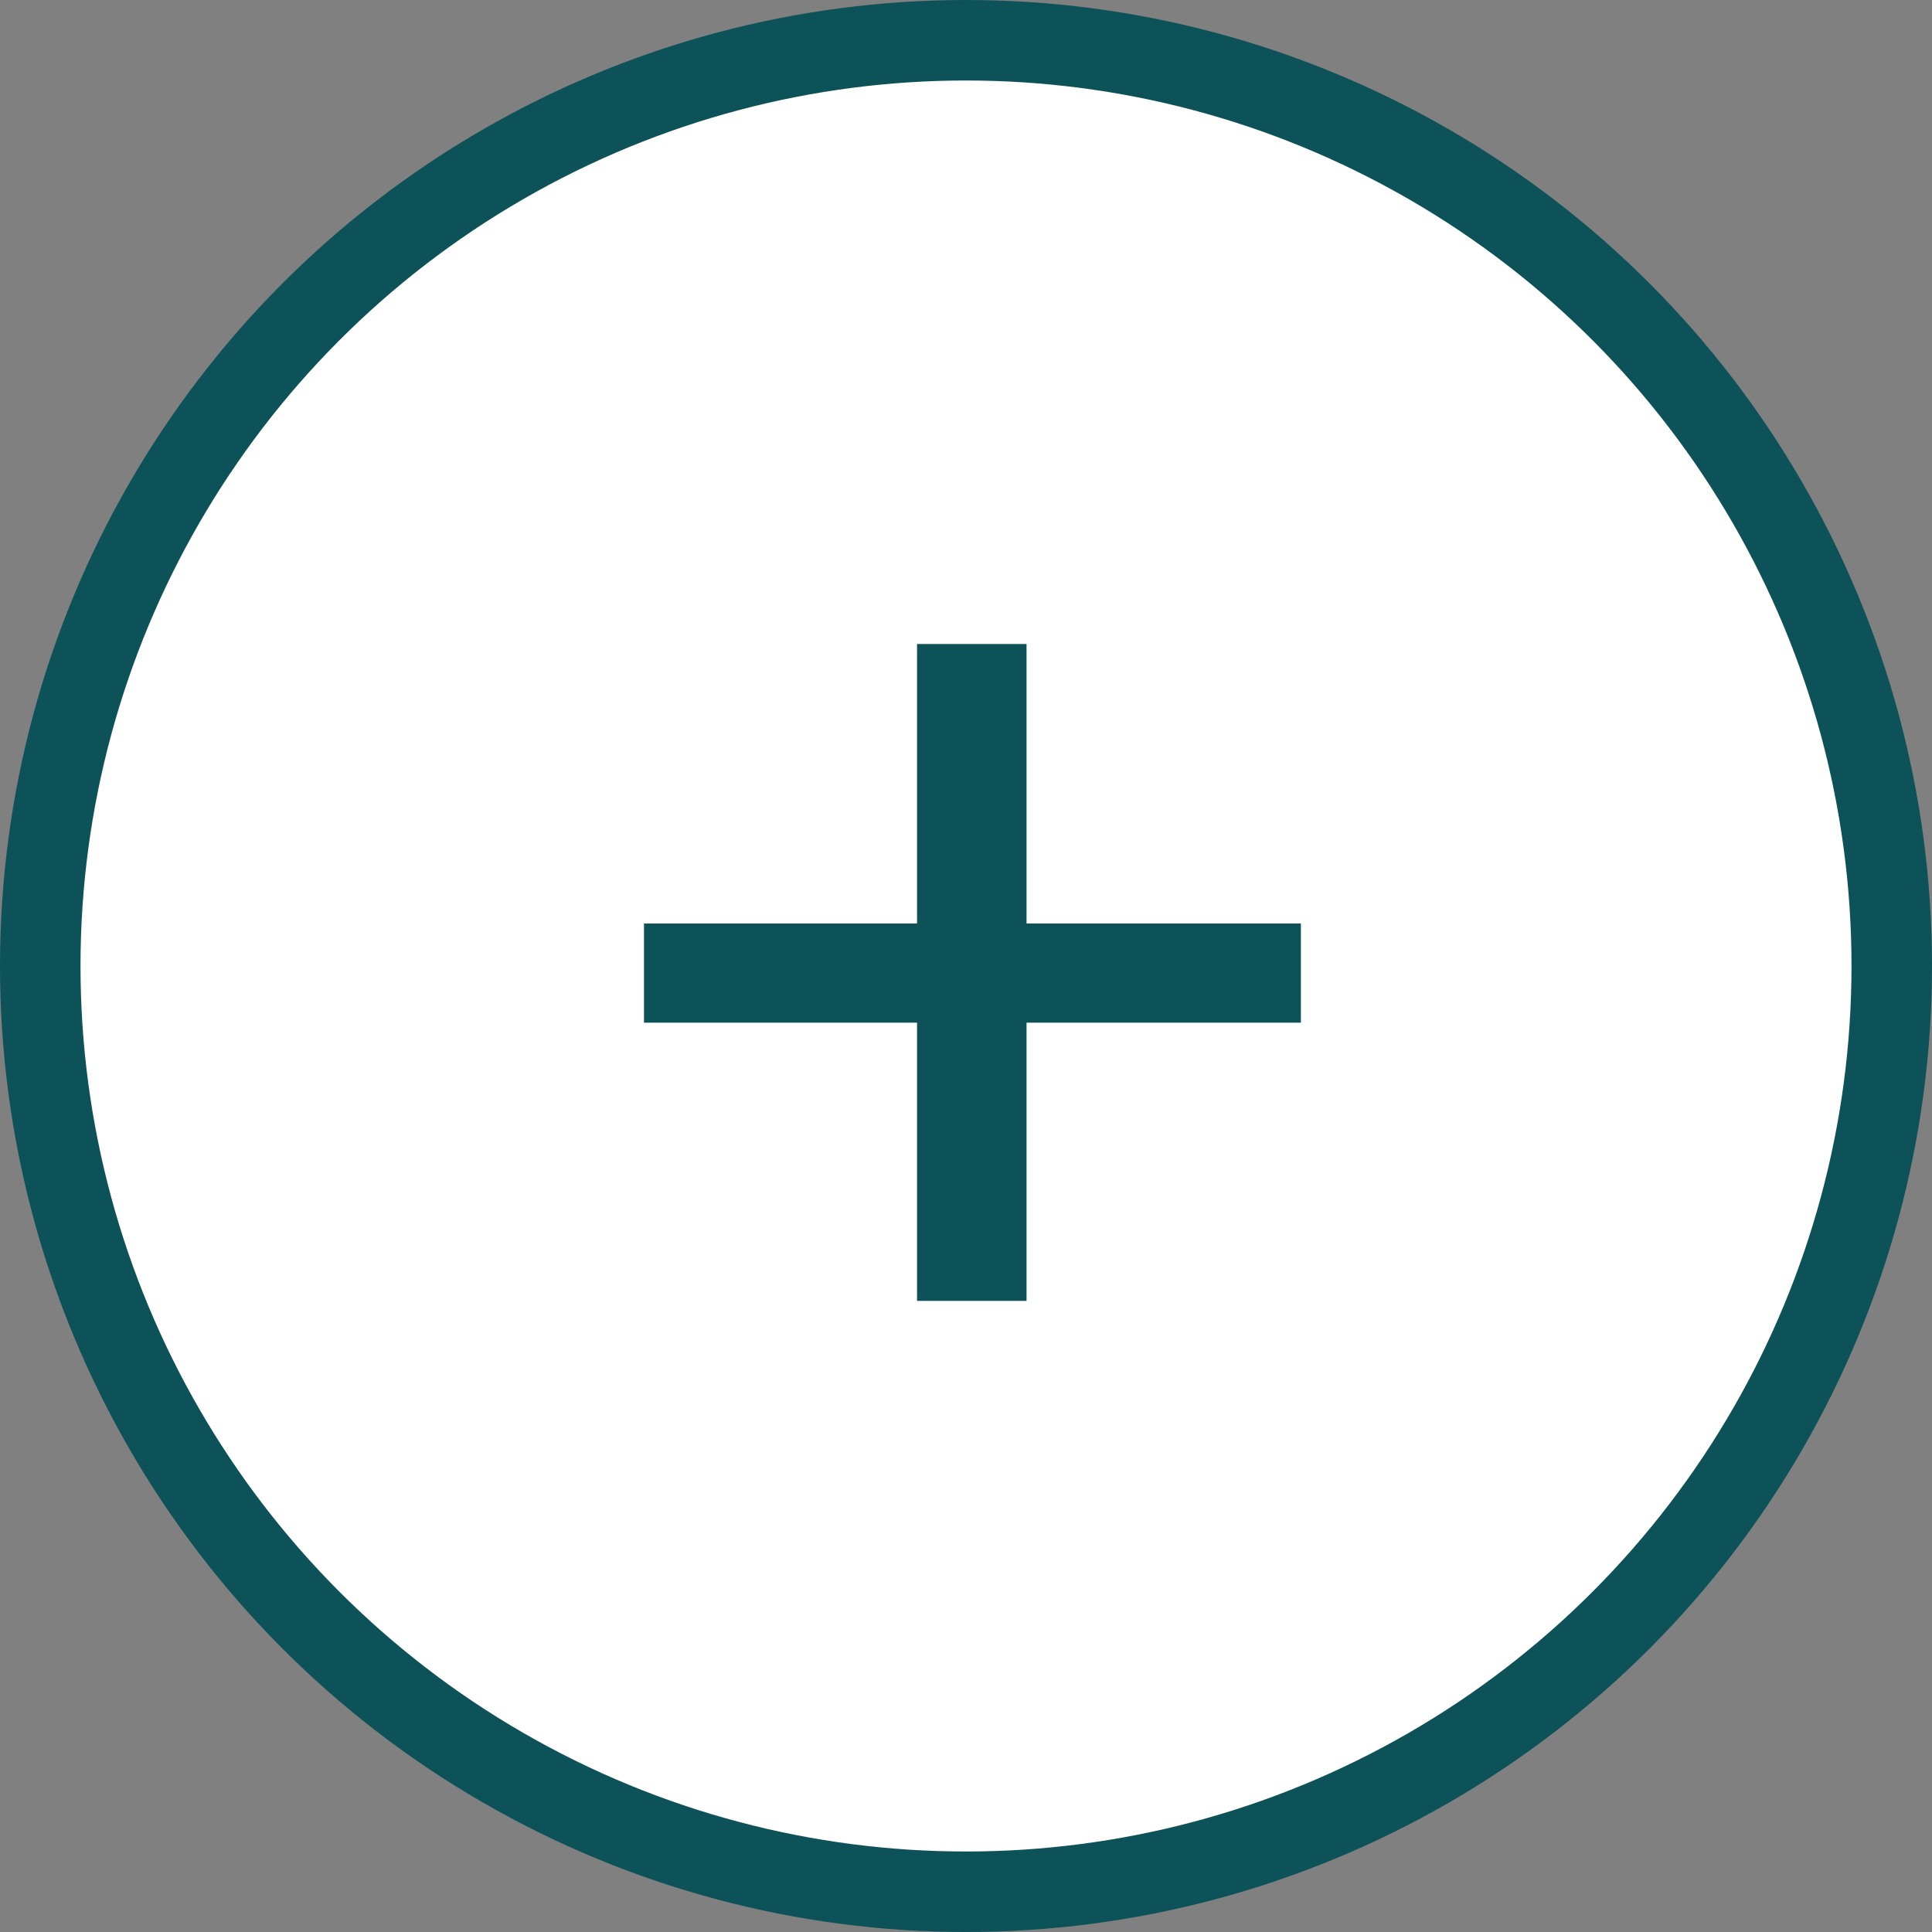
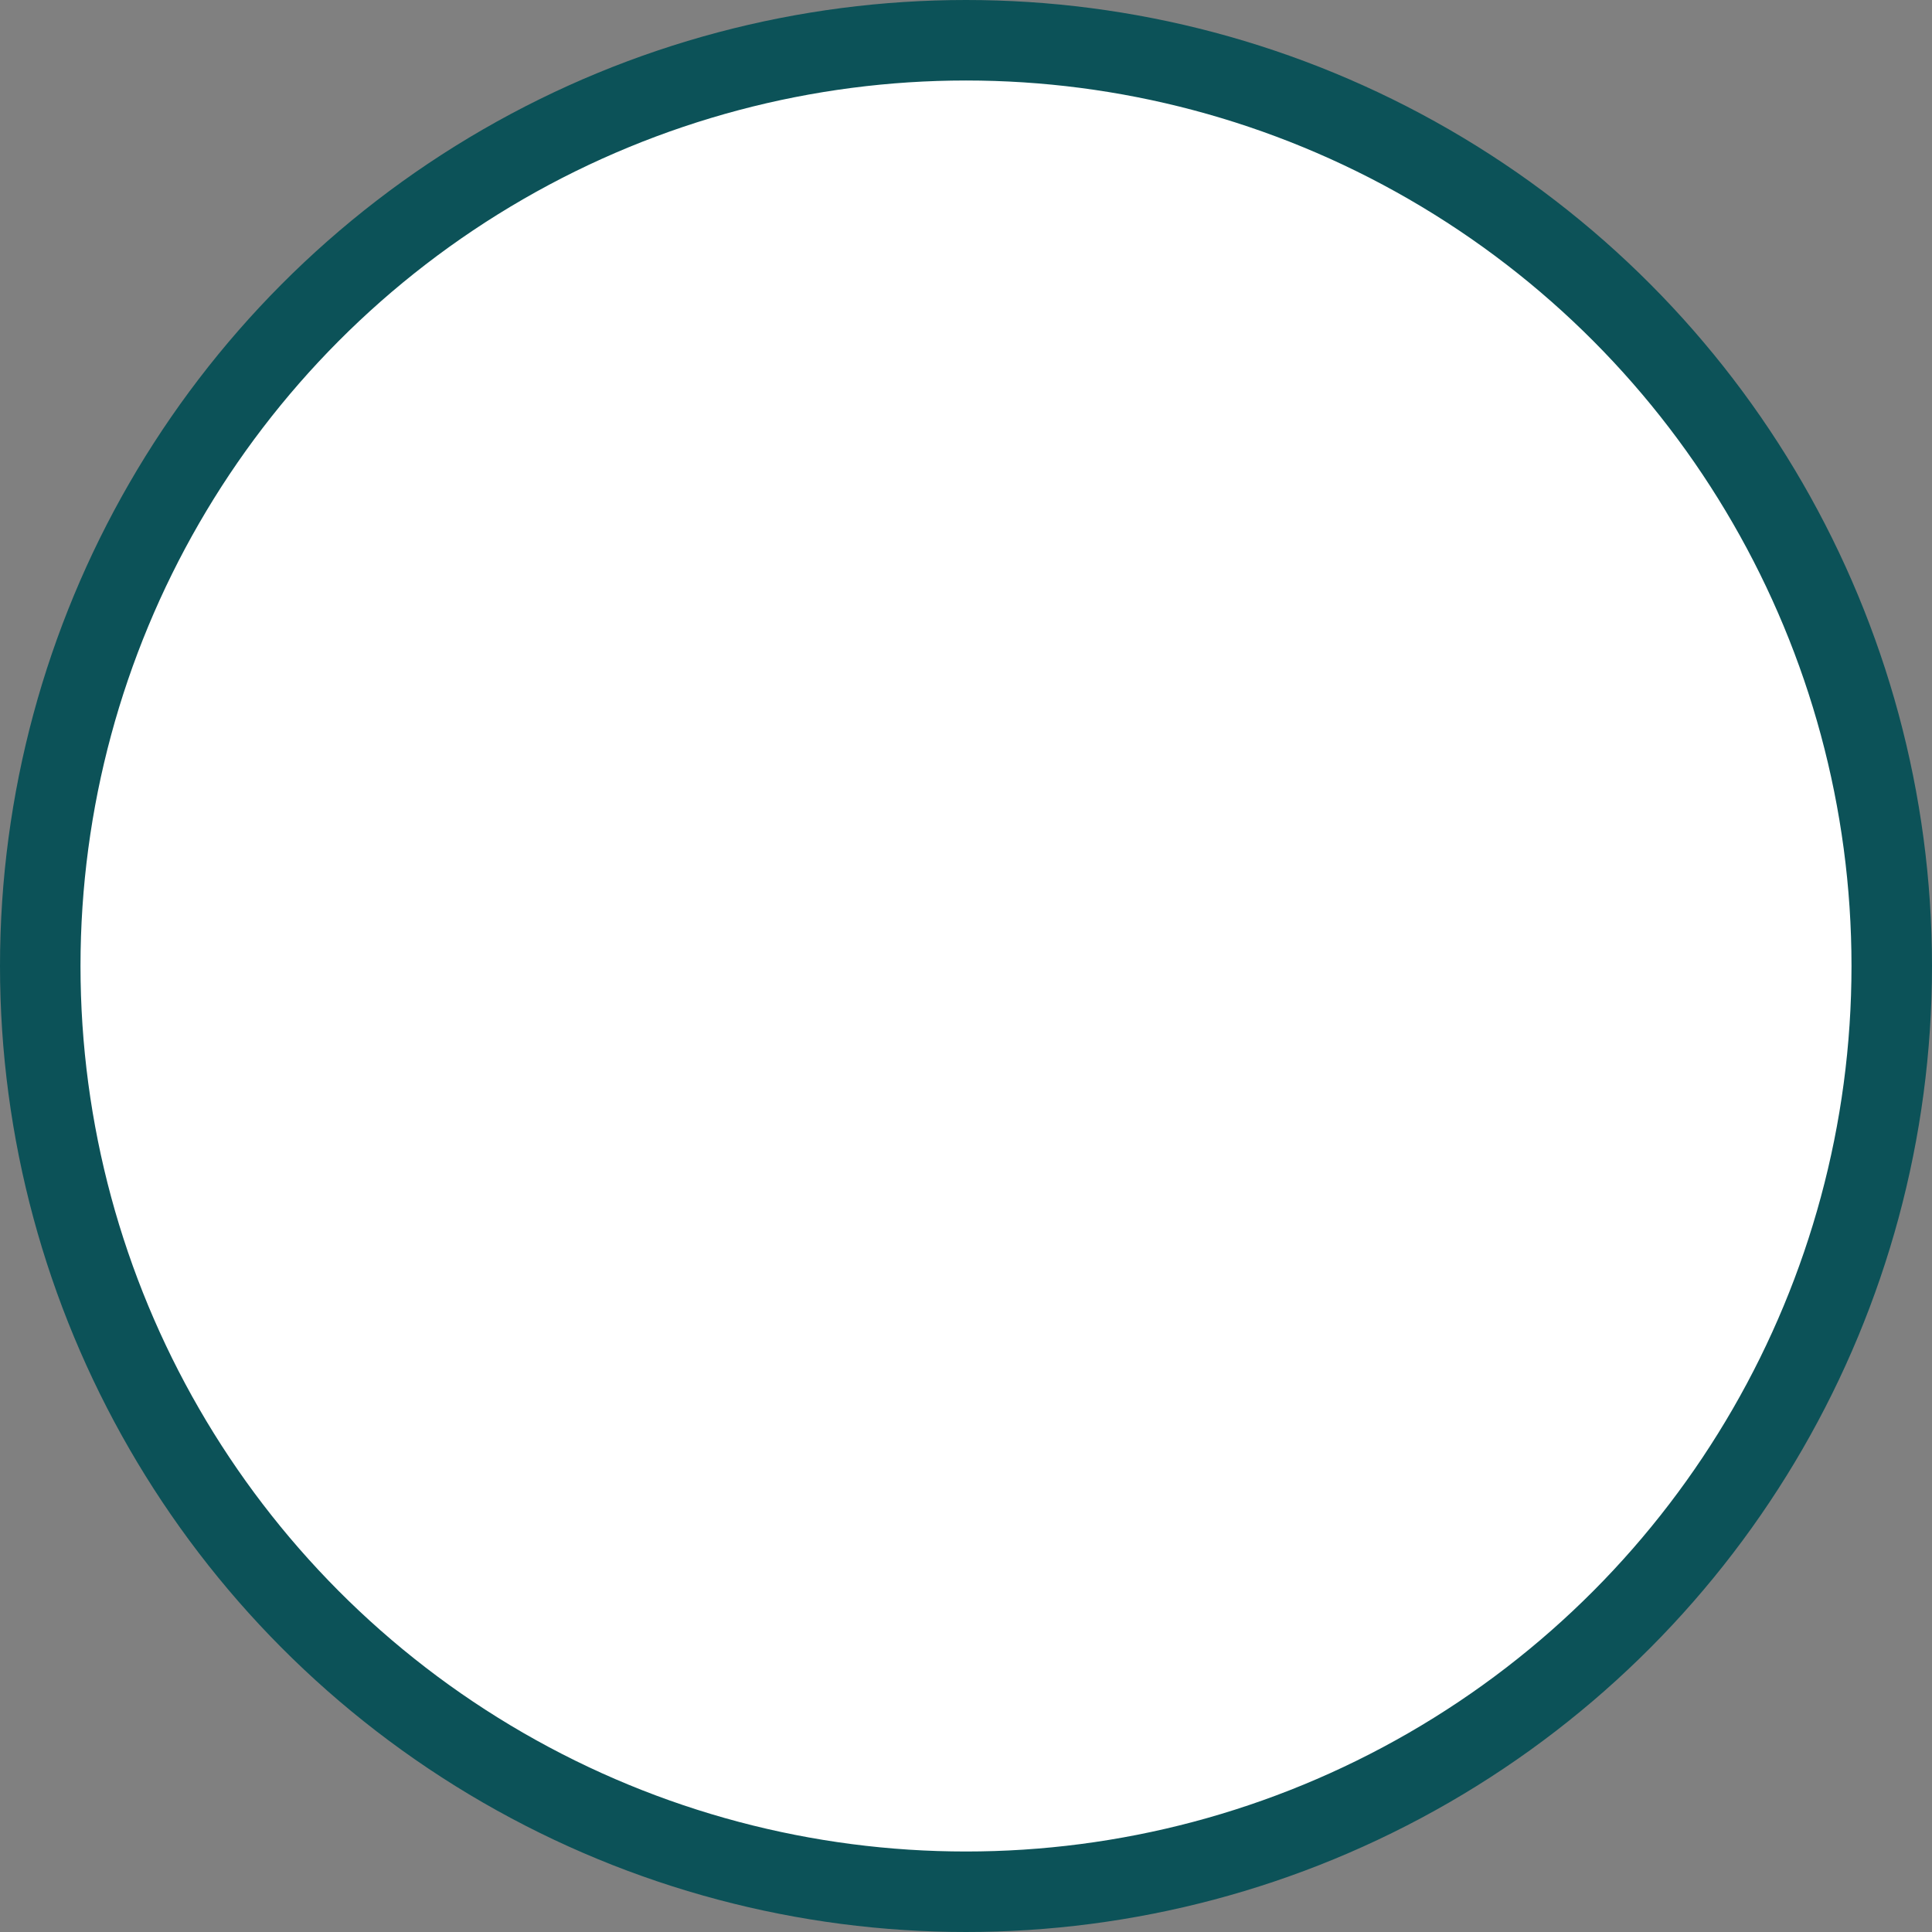
<svg xmlns="http://www.w3.org/2000/svg" width="24" height="24" viewBox="0 0 24 24" fill="none">
  <rect x="0" y="0" width="24" height="24" fill="#808080" stroke="none" />
  <g id="Group 9">
    <circle id="Ellipse 9" cx="12" cy="12" r="11.5" fill="white" stroke="#0C5258" />
-     <path id="+" d="M16.16 12.704H12.752V16.16H11.392V12.704H8V11.472H11.392V8H12.752V11.472H16.16V12.704Z" fill="#0C5258" />
  </g>
</svg>